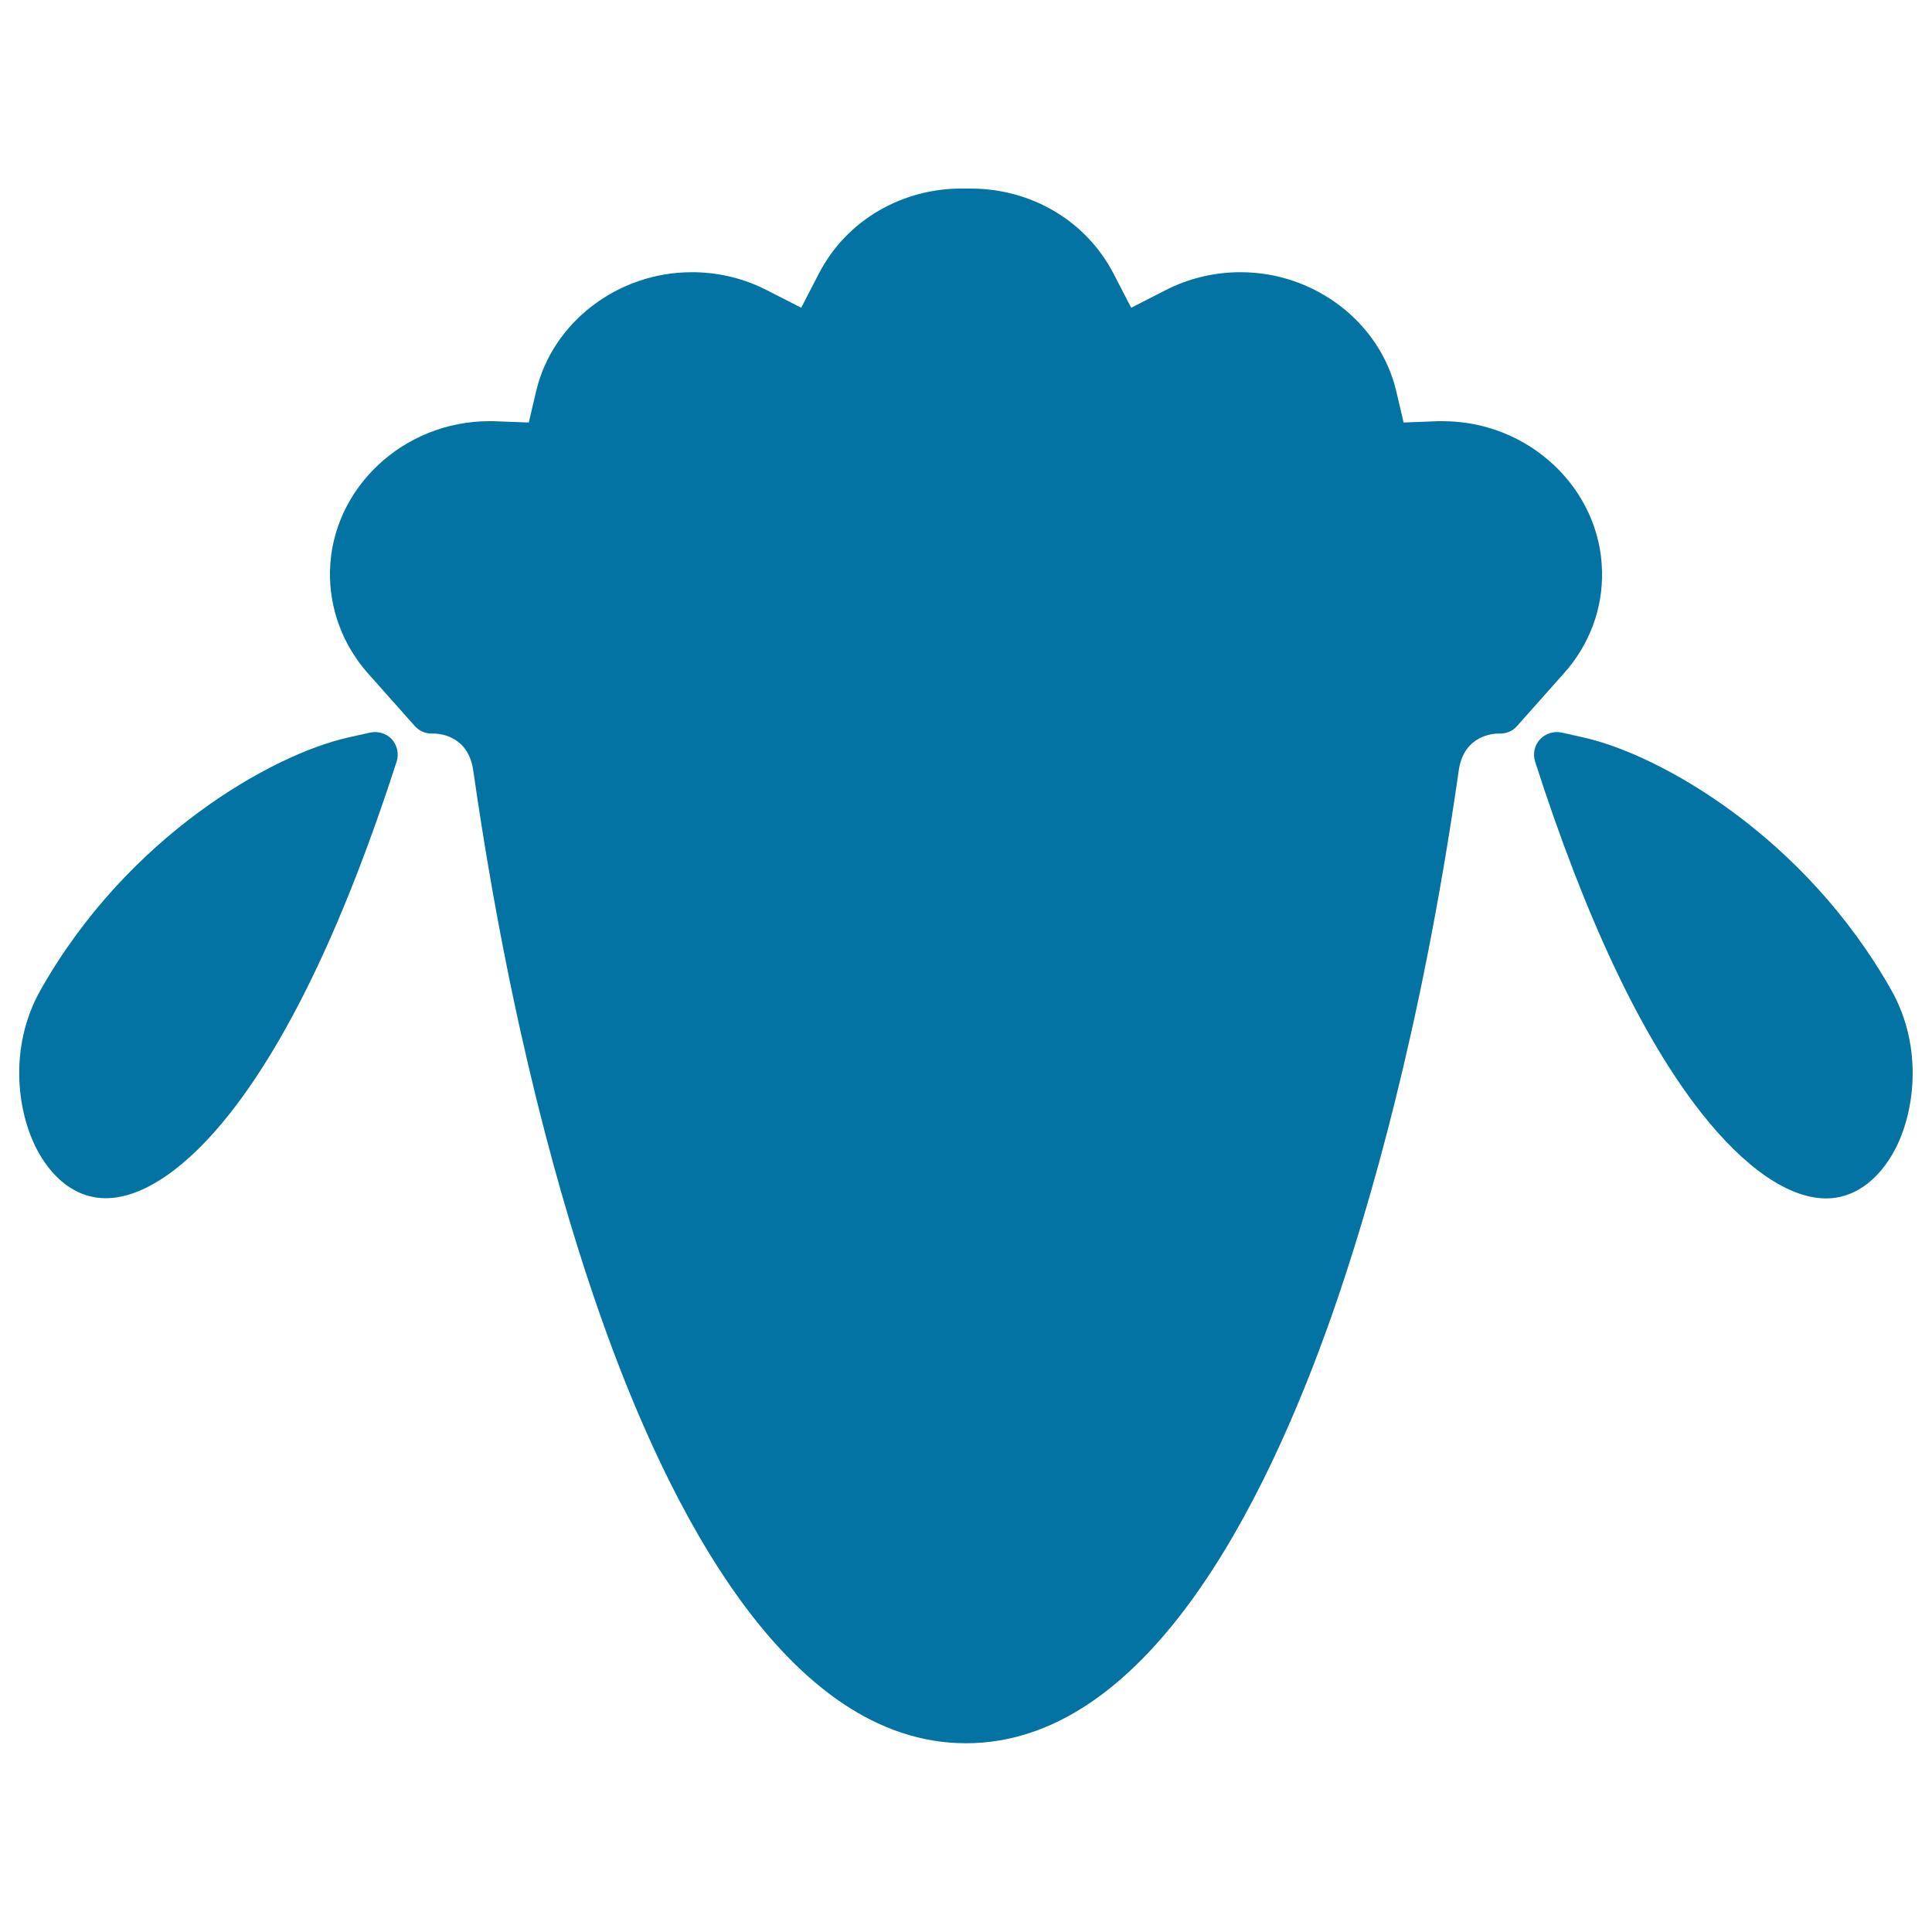
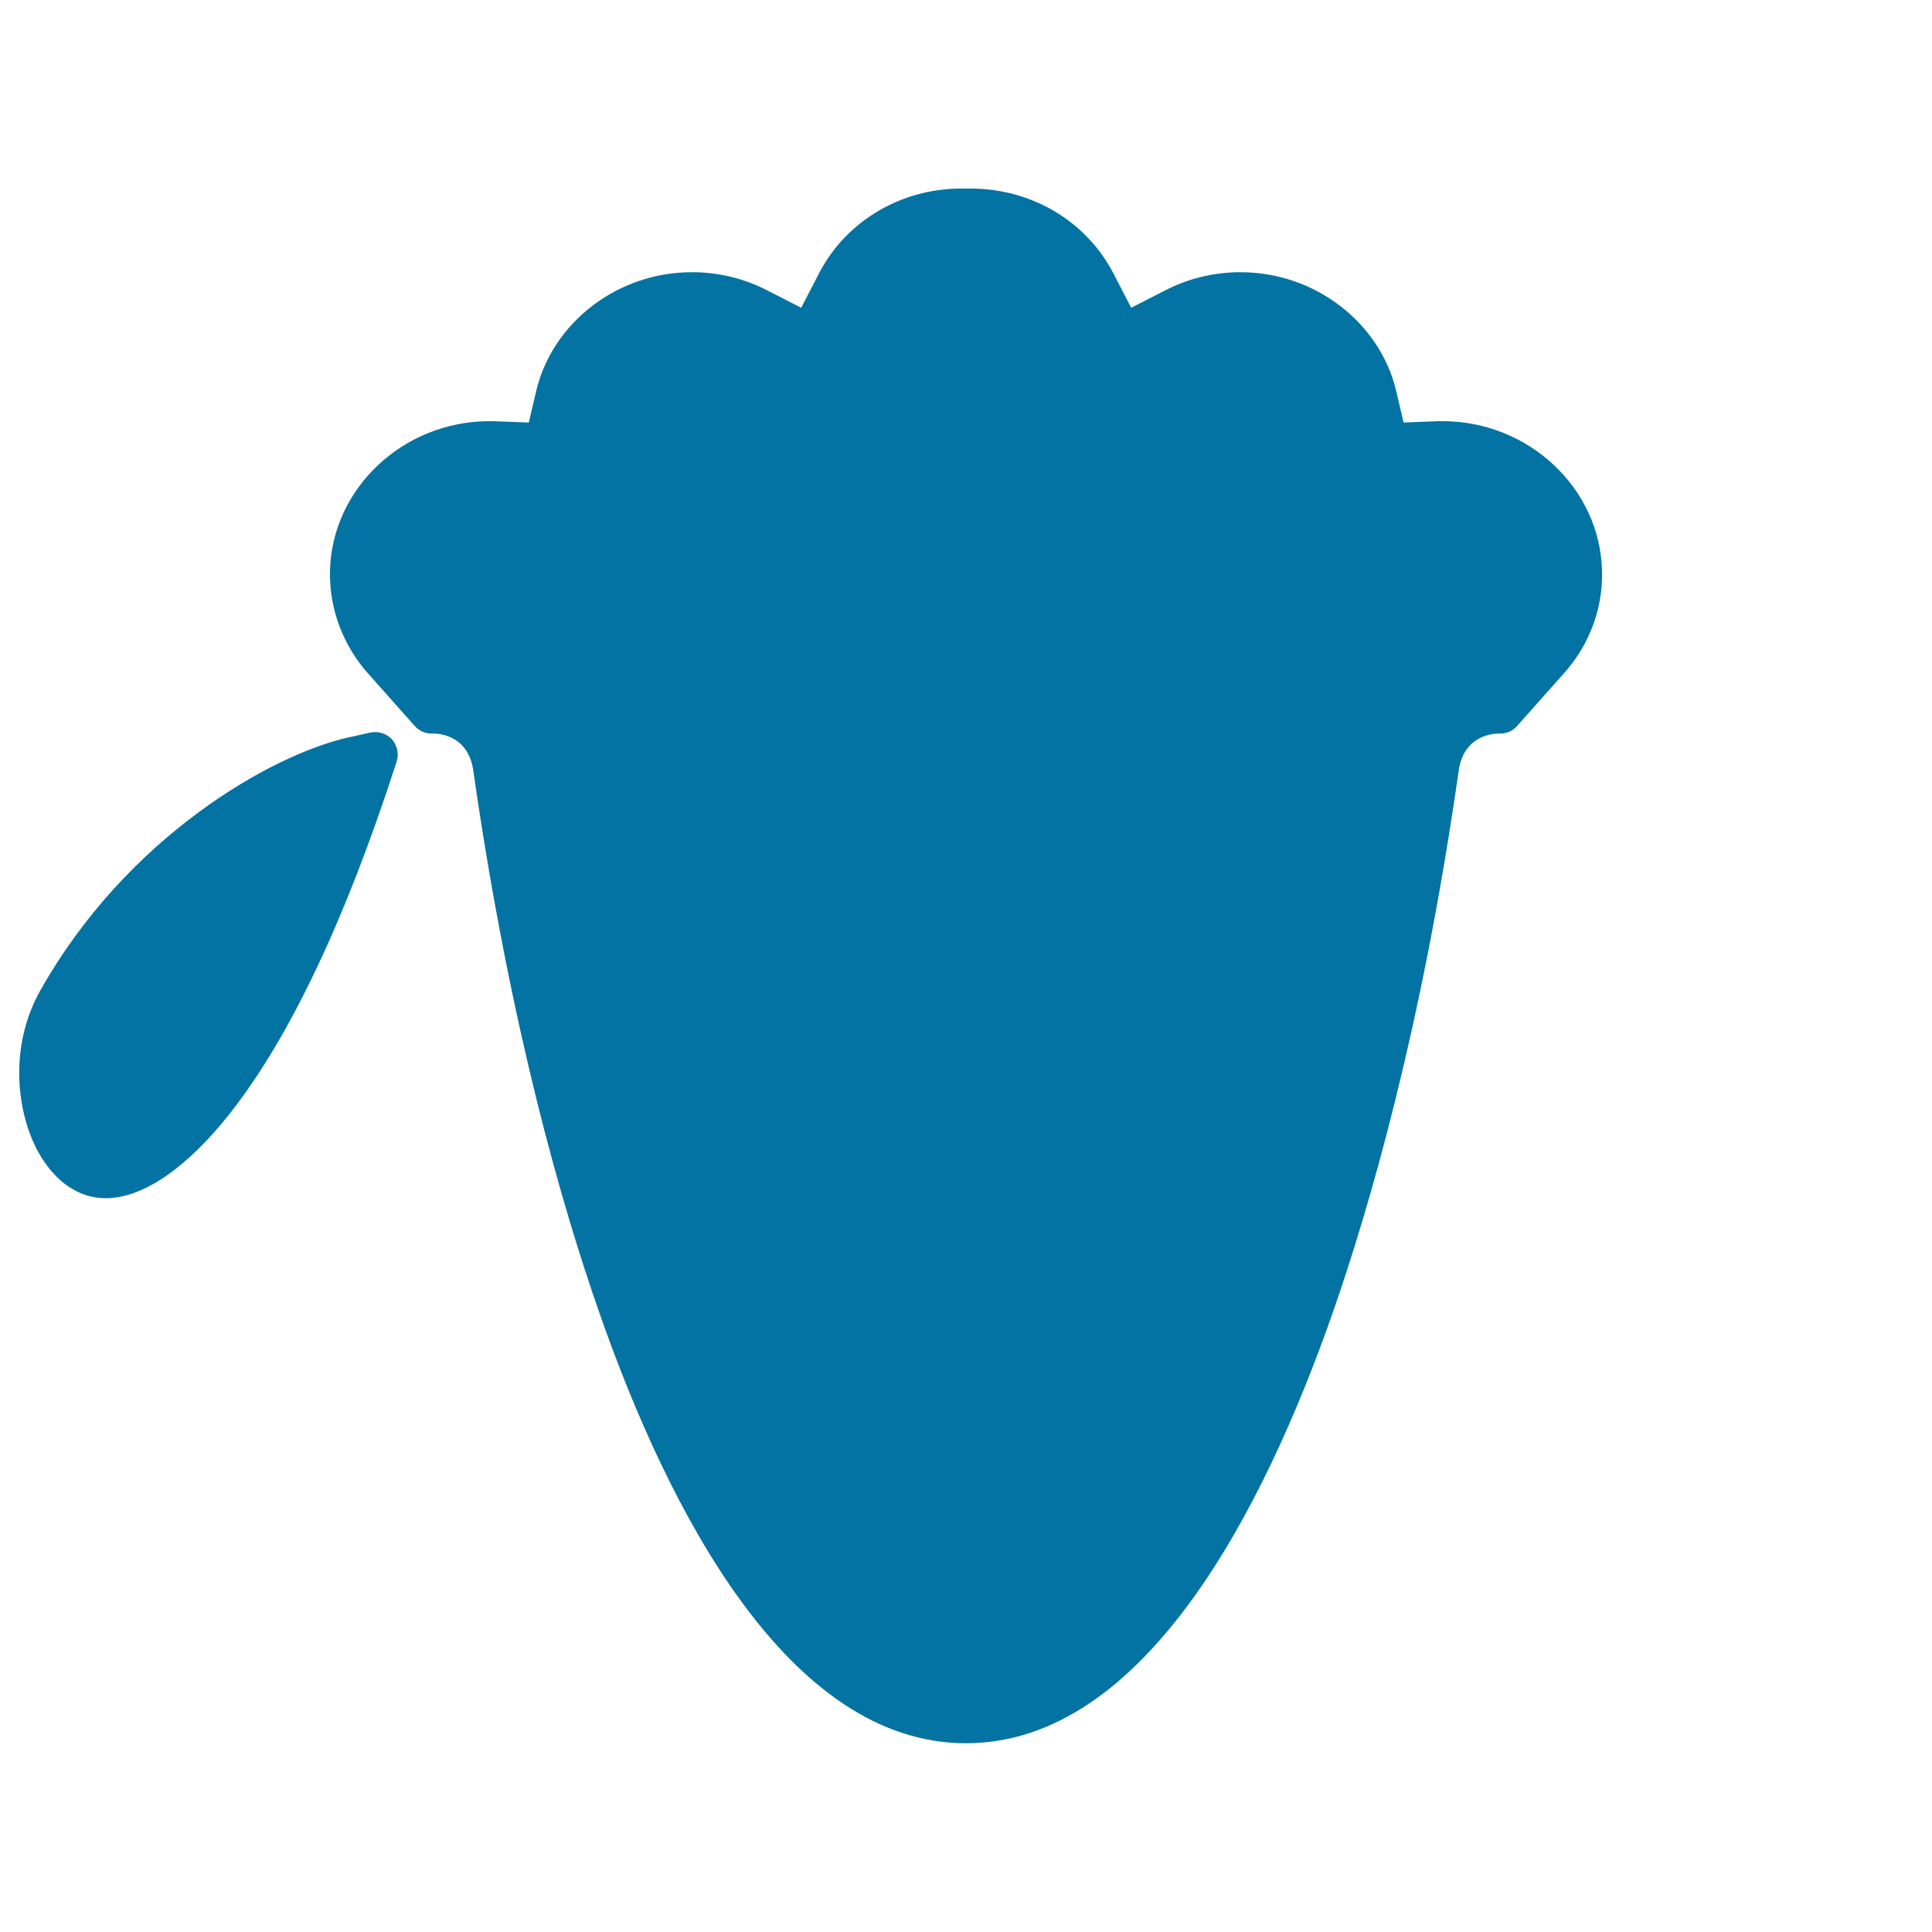
<svg xmlns="http://www.w3.org/2000/svg" viewBox="0 0 1000 1000" style="fill:#0273a2">
  <title>Sheep Head SVG icon</title>
  <g>
    <g>
      <path d="M829.2,295.6c-0.9-42.8-37.9-77.6-82.5-77.6c-0.6,0-1.3,0-1.9,0c-0.1,0-0.2,0-0.3,0l-18,0.7l-3.8-16.2c-8.4-35.7-42.3-61.6-80.5-61.6c-0.6,0-1.2,0-1.9,0c-13,0.3-25.5,3.4-37,9.3l-17.8,9.1l-9.2-17.8c-14.1-27.1-42.4-43.9-73.9-43.9c-0.6,0-1.3,0-1.9,0l-0.4,0l-0.4,0c-32.3-0.7-61.5,16.3-75.8,43.9l-9.2,17.8l-17.8-9.1c-11.5-5.9-23.9-9-37-9.3c-0.6,0-1.3,0-1.9,0c-38.2,0-72.1,25.9-80.5,61.6l-3.8,16.2L255,218c-0.5,0-1.1,0-1.7,0c-44.6,0-81.6,34.8-82.5,77.6c-0.4,19.4,6.6,38.3,19.8,53.1l24.1,27.1c2.2,2.5,5.4,3.9,8.8,3.9h1.2c1.8,0,17.4,0.5,20.2,18.7c0.2,1.1,0.4,2.7,0.7,4.8c18.8,129.4,45.5,221.8,64.7,276.5c35.5,101.5,97.3,222.6,189.7,222.6c92.4,0,154.1-121,189.7-222.5c19.1-54.7,45.9-147,64.7-276.6c0.3-2.1,0.5-3.7,0.7-4.8c2.8-18.2,18.5-18.7,20.2-18.7h1.2c3.4,0,6.6-1.4,8.8-4l24.1-27.1C822.6,333.9,829.7,315.1,829.2,295.6z" />
      <path d="M191.5,379.2l-11.6,2.6c-39.3,8.9-114.1,51.1-159,130.8c-16.9,30-12,65-0.4,84.9c8.6,14.7,20.7,22.7,34.2,22.7c19.3,0,42.3-15.8,64.7-44.4c30.8-39.3,59.7-100.4,85.9-181.6c1.3-4,0.3-8.4-2.5-11.6C200,379.6,195.6,378.3,191.5,379.2z" />
-       <path d="M979,512.6c-44.9-79.7-119.7-121.9-159-130.8l-11.6-2.6c-4.1-0.9-8.4,0.4-11.3,3.5c-2.9,3.1-3.8,7.5-2.5,11.6c26.1,81.2,55,142.3,85.9,181.6c22.5,28.6,45.4,44.4,64.7,44.4h0c13.5,0,25.6-8.1,34.2-22.7C991.1,577.7,995.9,542.6,979,512.6z" />
    </g>
  </g>
</svg>